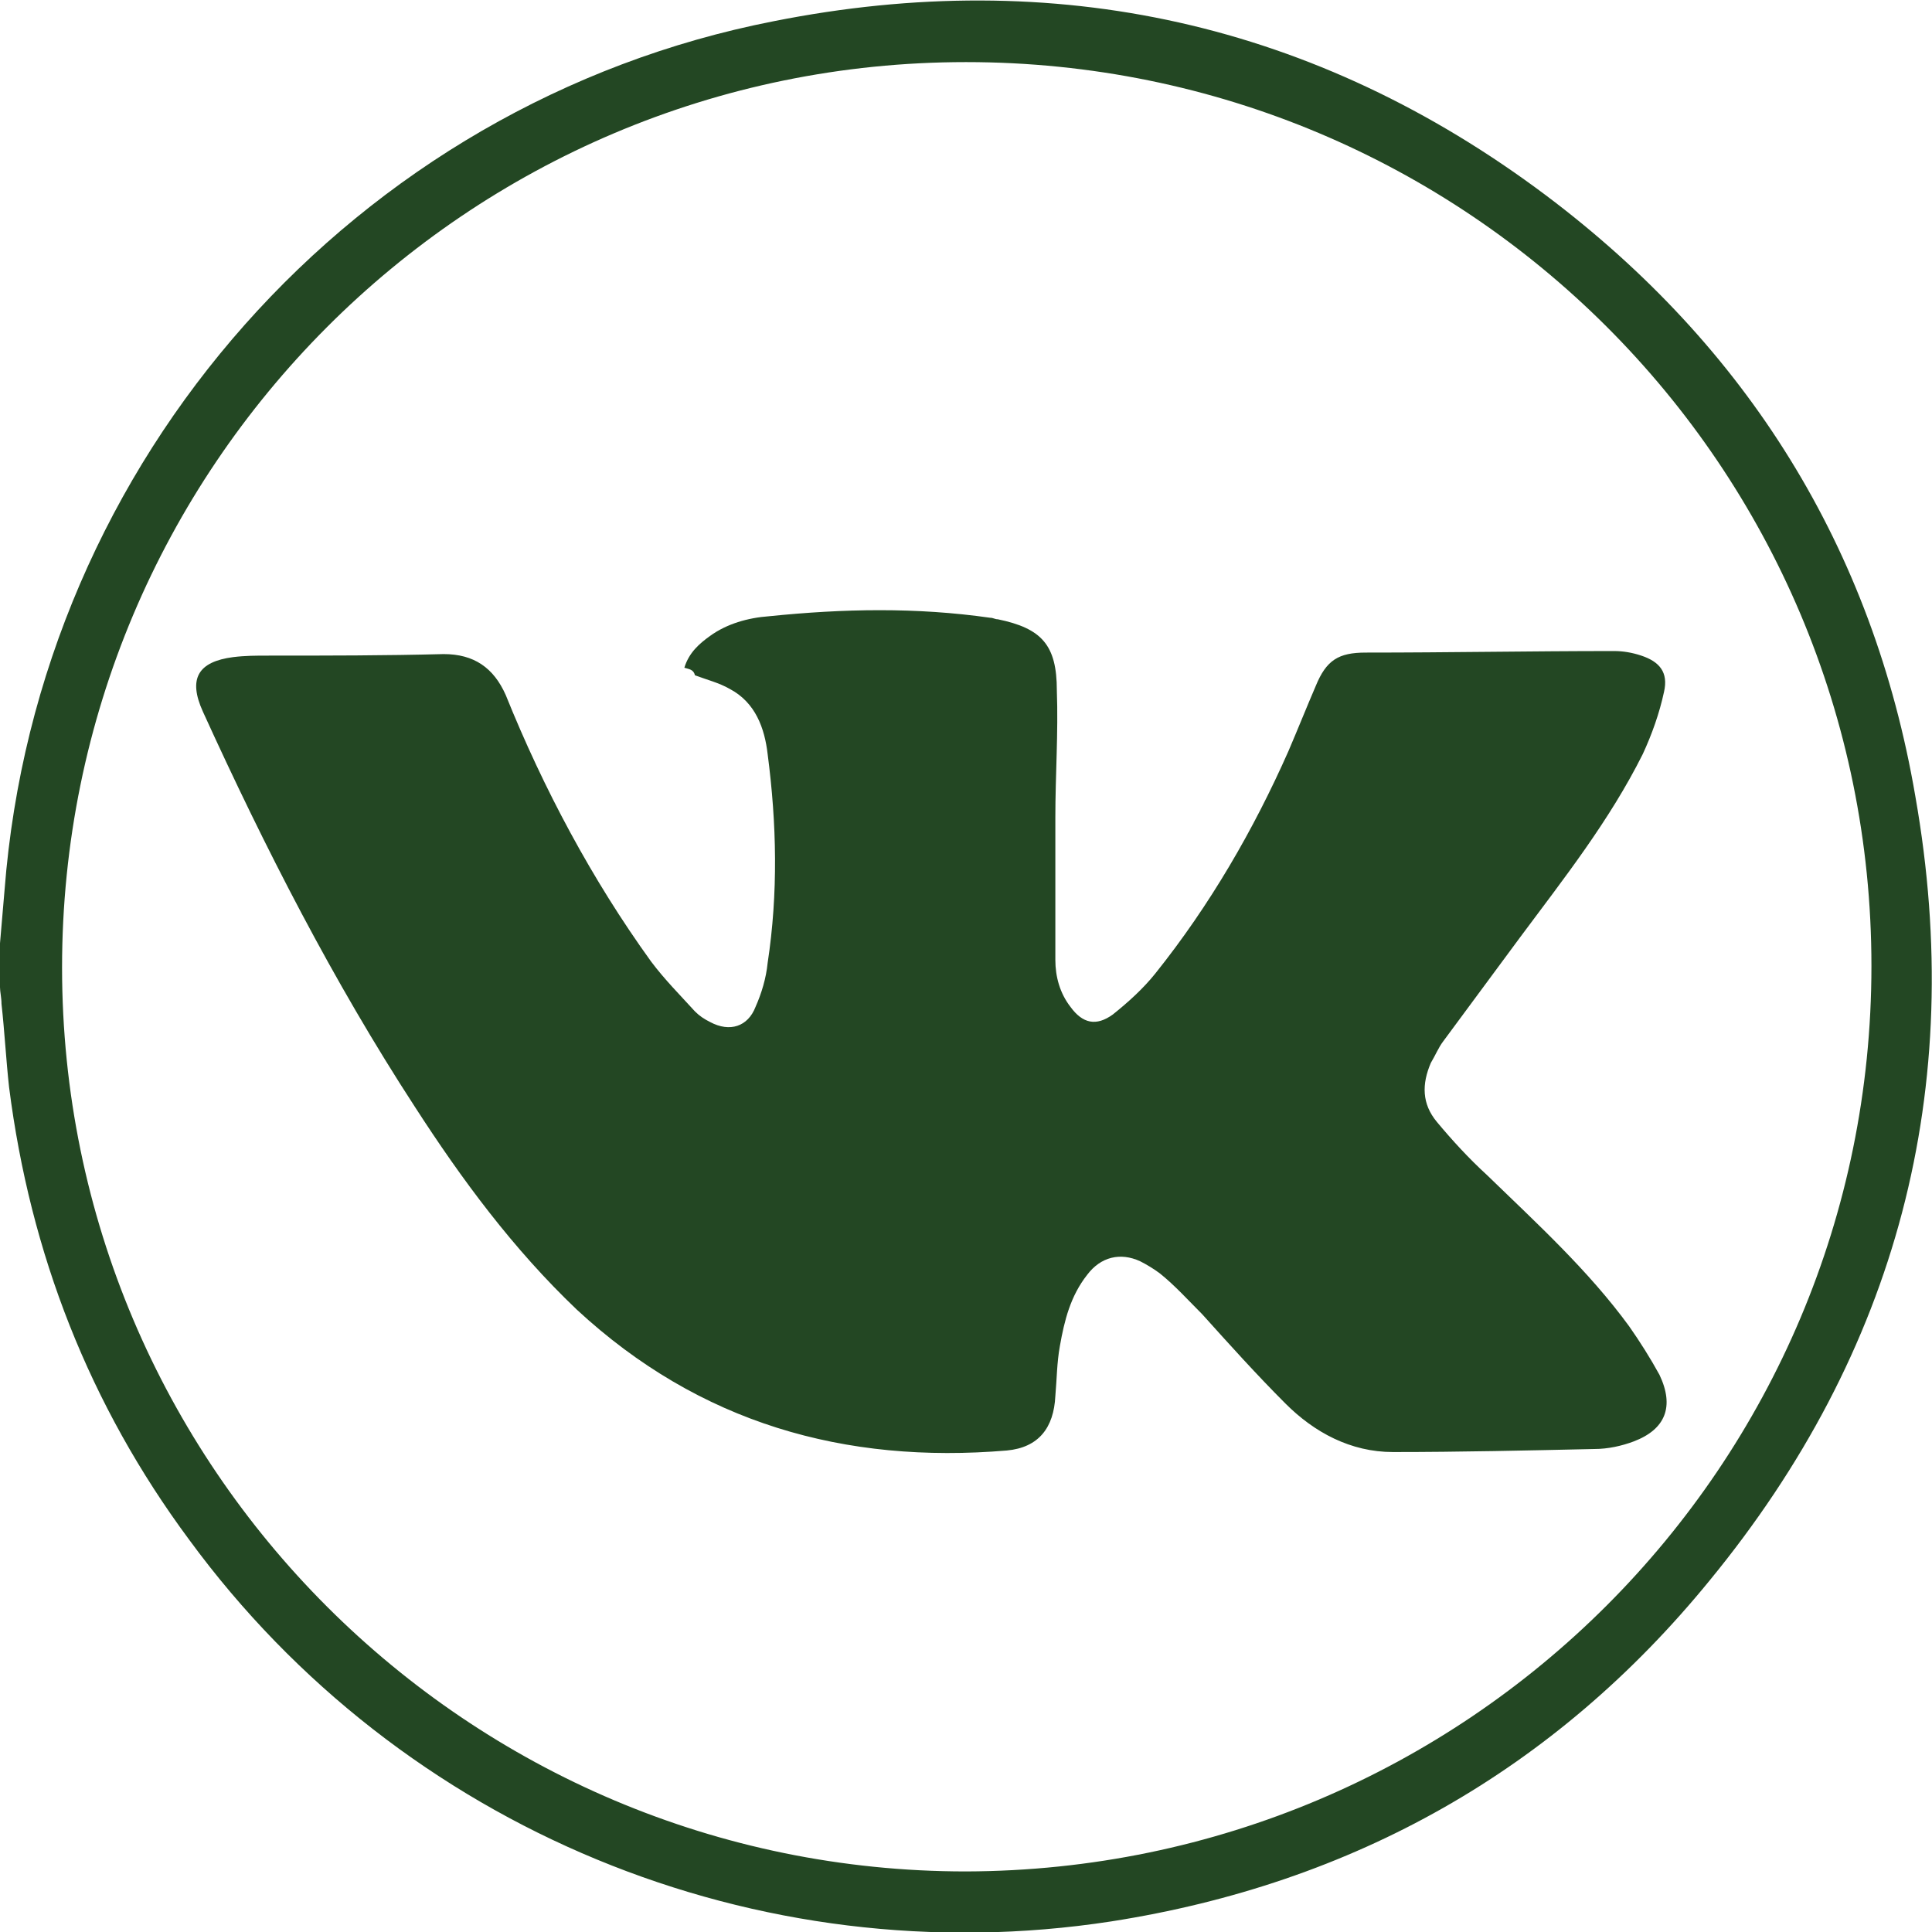
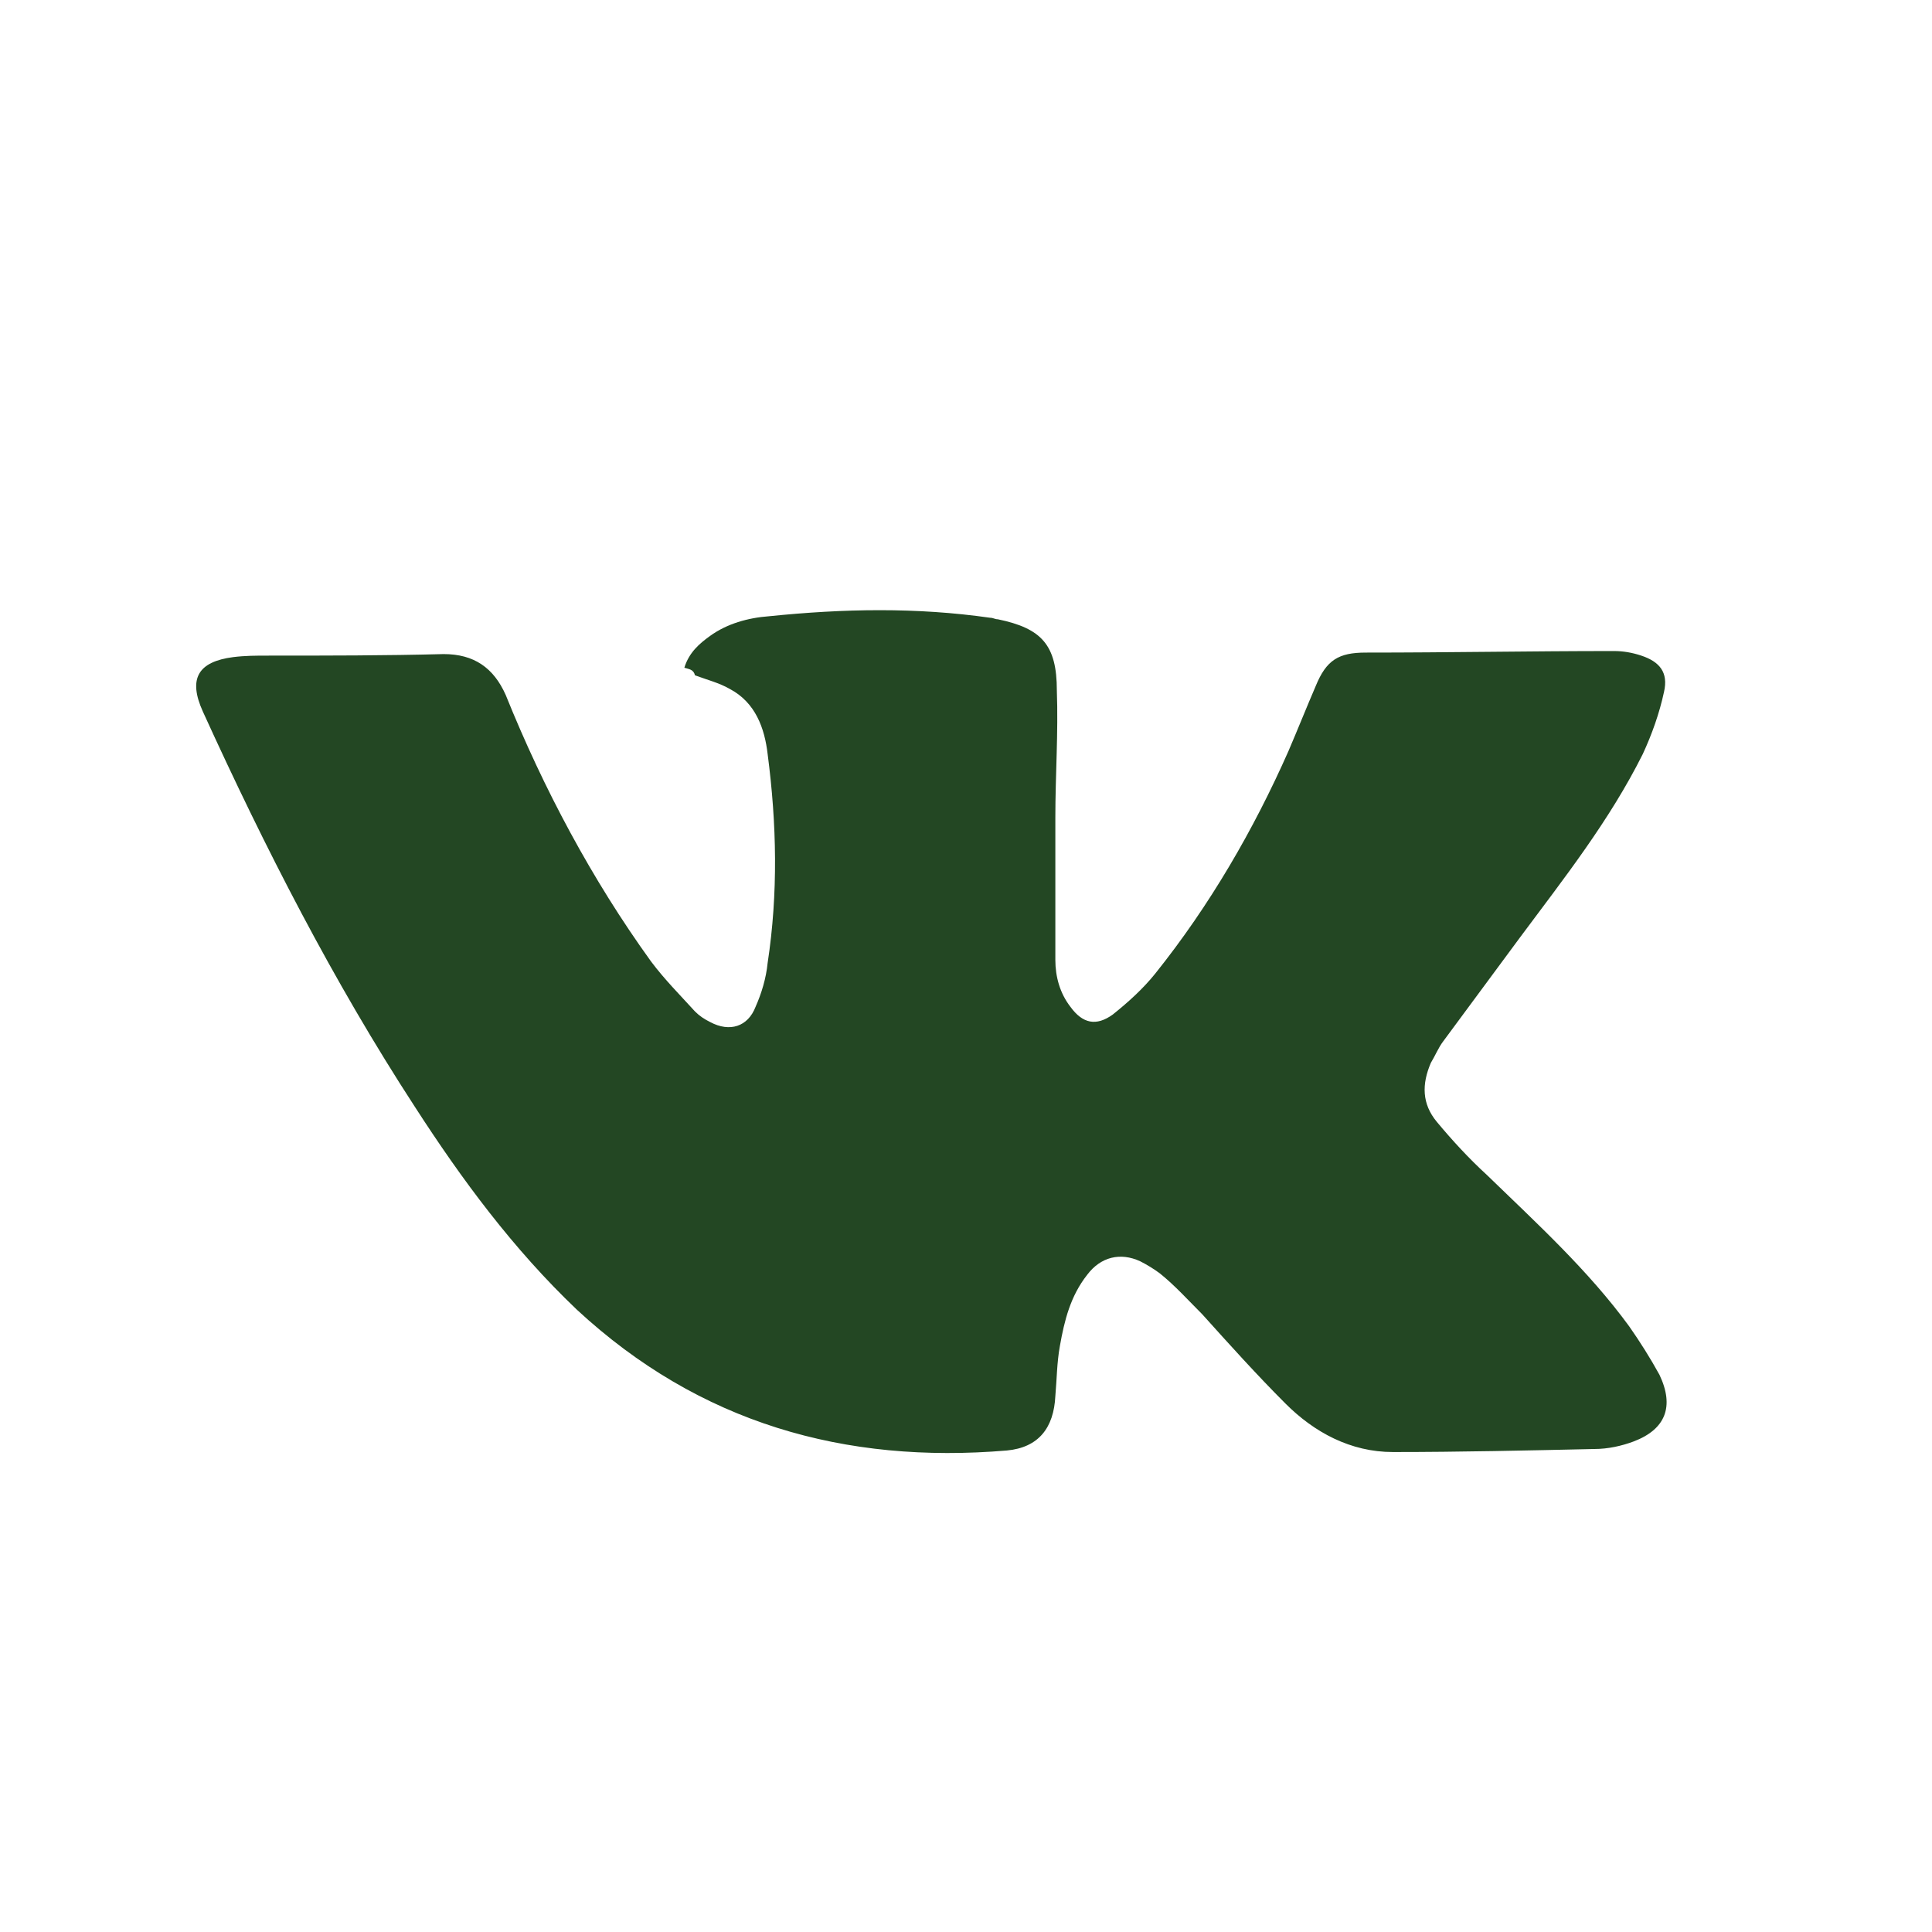
<svg xmlns="http://www.w3.org/2000/svg" width="49" height="49" viewBox="0 0 49 49" fill="none">
  <g clip-path="url(#clip0_179_420)">
-     <path d="M0 23.924C0.038 23.463 0.077 23.003 0.115 22.58C0.96 11.636 9.024 2.611 19.623 0.538C26.766 -0.883 33.371 0.576 39.208 4.954C44.315 8.794 47.502 13.902 48.578 20.199C49.883 27.611 48.117 34.292 43.355 40.091C39.438 44.891 34.331 47.771 28.186 48.731C19.201 50.114 10.176 46.389 4.8 39.054C2.266 35.637 0.768 31.797 0.23 27.572C0.154 26.881 0.115 26.151 0.038 25.46C0.038 25.307 0 25.153 0 25.038C0 24.654 0 24.308 0 23.924ZM47.464 24.5C47.464 11.828 37.211 1.575 24.5 1.575C11.828 1.575 1.574 11.866 1.574 24.539C1.574 37.211 11.866 47.464 24.5 47.464C37.211 47.426 47.464 37.173 47.464 24.5Z" fill="#234723" />
    <path d="M17.357 16.935C17.473 16.551 17.741 16.32 18.01 16.128C18.433 15.821 18.97 15.668 19.508 15.629C21.39 15.437 23.233 15.399 25.114 15.668C25.191 15.668 25.23 15.706 25.306 15.706C26.42 15.936 26.804 16.359 26.804 17.511C26.843 18.586 26.766 19.661 26.766 20.737C26.766 21.927 26.766 23.156 26.766 24.346C26.766 24.769 26.881 25.191 27.15 25.537C27.457 25.959 27.802 26.036 28.225 25.729C28.609 25.422 28.993 25.076 29.3 24.692C30.683 22.964 31.796 21.044 32.679 19.047C32.91 18.509 33.14 17.933 33.371 17.396C33.639 16.743 33.947 16.551 34.638 16.551C36.75 16.551 38.824 16.512 40.936 16.512C41.166 16.512 41.397 16.551 41.627 16.628C42.088 16.781 42.318 17.05 42.203 17.549C42.088 18.087 41.896 18.625 41.665 19.124C40.821 20.813 39.669 22.273 38.555 23.77C37.902 24.654 37.249 25.537 36.596 26.42C36.481 26.574 36.404 26.766 36.289 26.958C36.059 27.495 36.059 27.994 36.443 28.455C36.827 28.916 37.249 29.377 37.71 29.799C38.977 31.028 40.283 32.218 41.32 33.639C41.589 34.023 41.857 34.446 42.088 34.868C42.472 35.675 42.241 36.251 41.435 36.558C41.128 36.673 40.782 36.75 40.437 36.75C38.747 36.788 37.019 36.827 35.329 36.827C34.254 36.827 33.332 36.328 32.603 35.598C31.873 34.868 31.182 34.1 30.491 33.332C30.145 32.987 29.799 32.602 29.415 32.295C29.262 32.18 29.07 32.065 28.916 31.988C28.417 31.758 27.918 31.873 27.572 32.334C27.15 32.871 26.996 33.486 26.881 34.139C26.804 34.561 26.804 34.983 26.766 35.406C26.727 36.212 26.343 36.712 25.537 36.788C21.428 37.134 17.741 36.097 14.631 33.217C13.018 31.681 11.712 29.915 10.522 28.071C8.448 24.884 6.72 21.505 5.146 18.049C4.762 17.204 5.031 16.781 5.914 16.666C6.221 16.628 6.49 16.628 6.797 16.628C8.295 16.628 9.792 16.628 11.252 16.589C12.02 16.589 12.519 16.935 12.826 17.626C13.786 20.007 15.015 22.311 16.512 24.385C16.858 24.846 17.242 25.23 17.626 25.652C17.741 25.767 17.857 25.844 18.01 25.921C18.509 26.189 18.97 26.036 19.162 25.537C19.316 25.191 19.431 24.807 19.469 24.423C19.738 22.657 19.7 20.89 19.469 19.124C19.393 18.471 19.162 17.818 18.509 17.473C18.241 17.319 17.933 17.242 17.626 17.127C17.588 16.973 17.473 16.973 17.357 16.935Z" fill="#234723" />
  </g>
  <defs>
    <clipPath id="clip0_179_420">
      <rect width="49" height="49" fill="white" />
    </clipPath>
  </defs>
</svg>